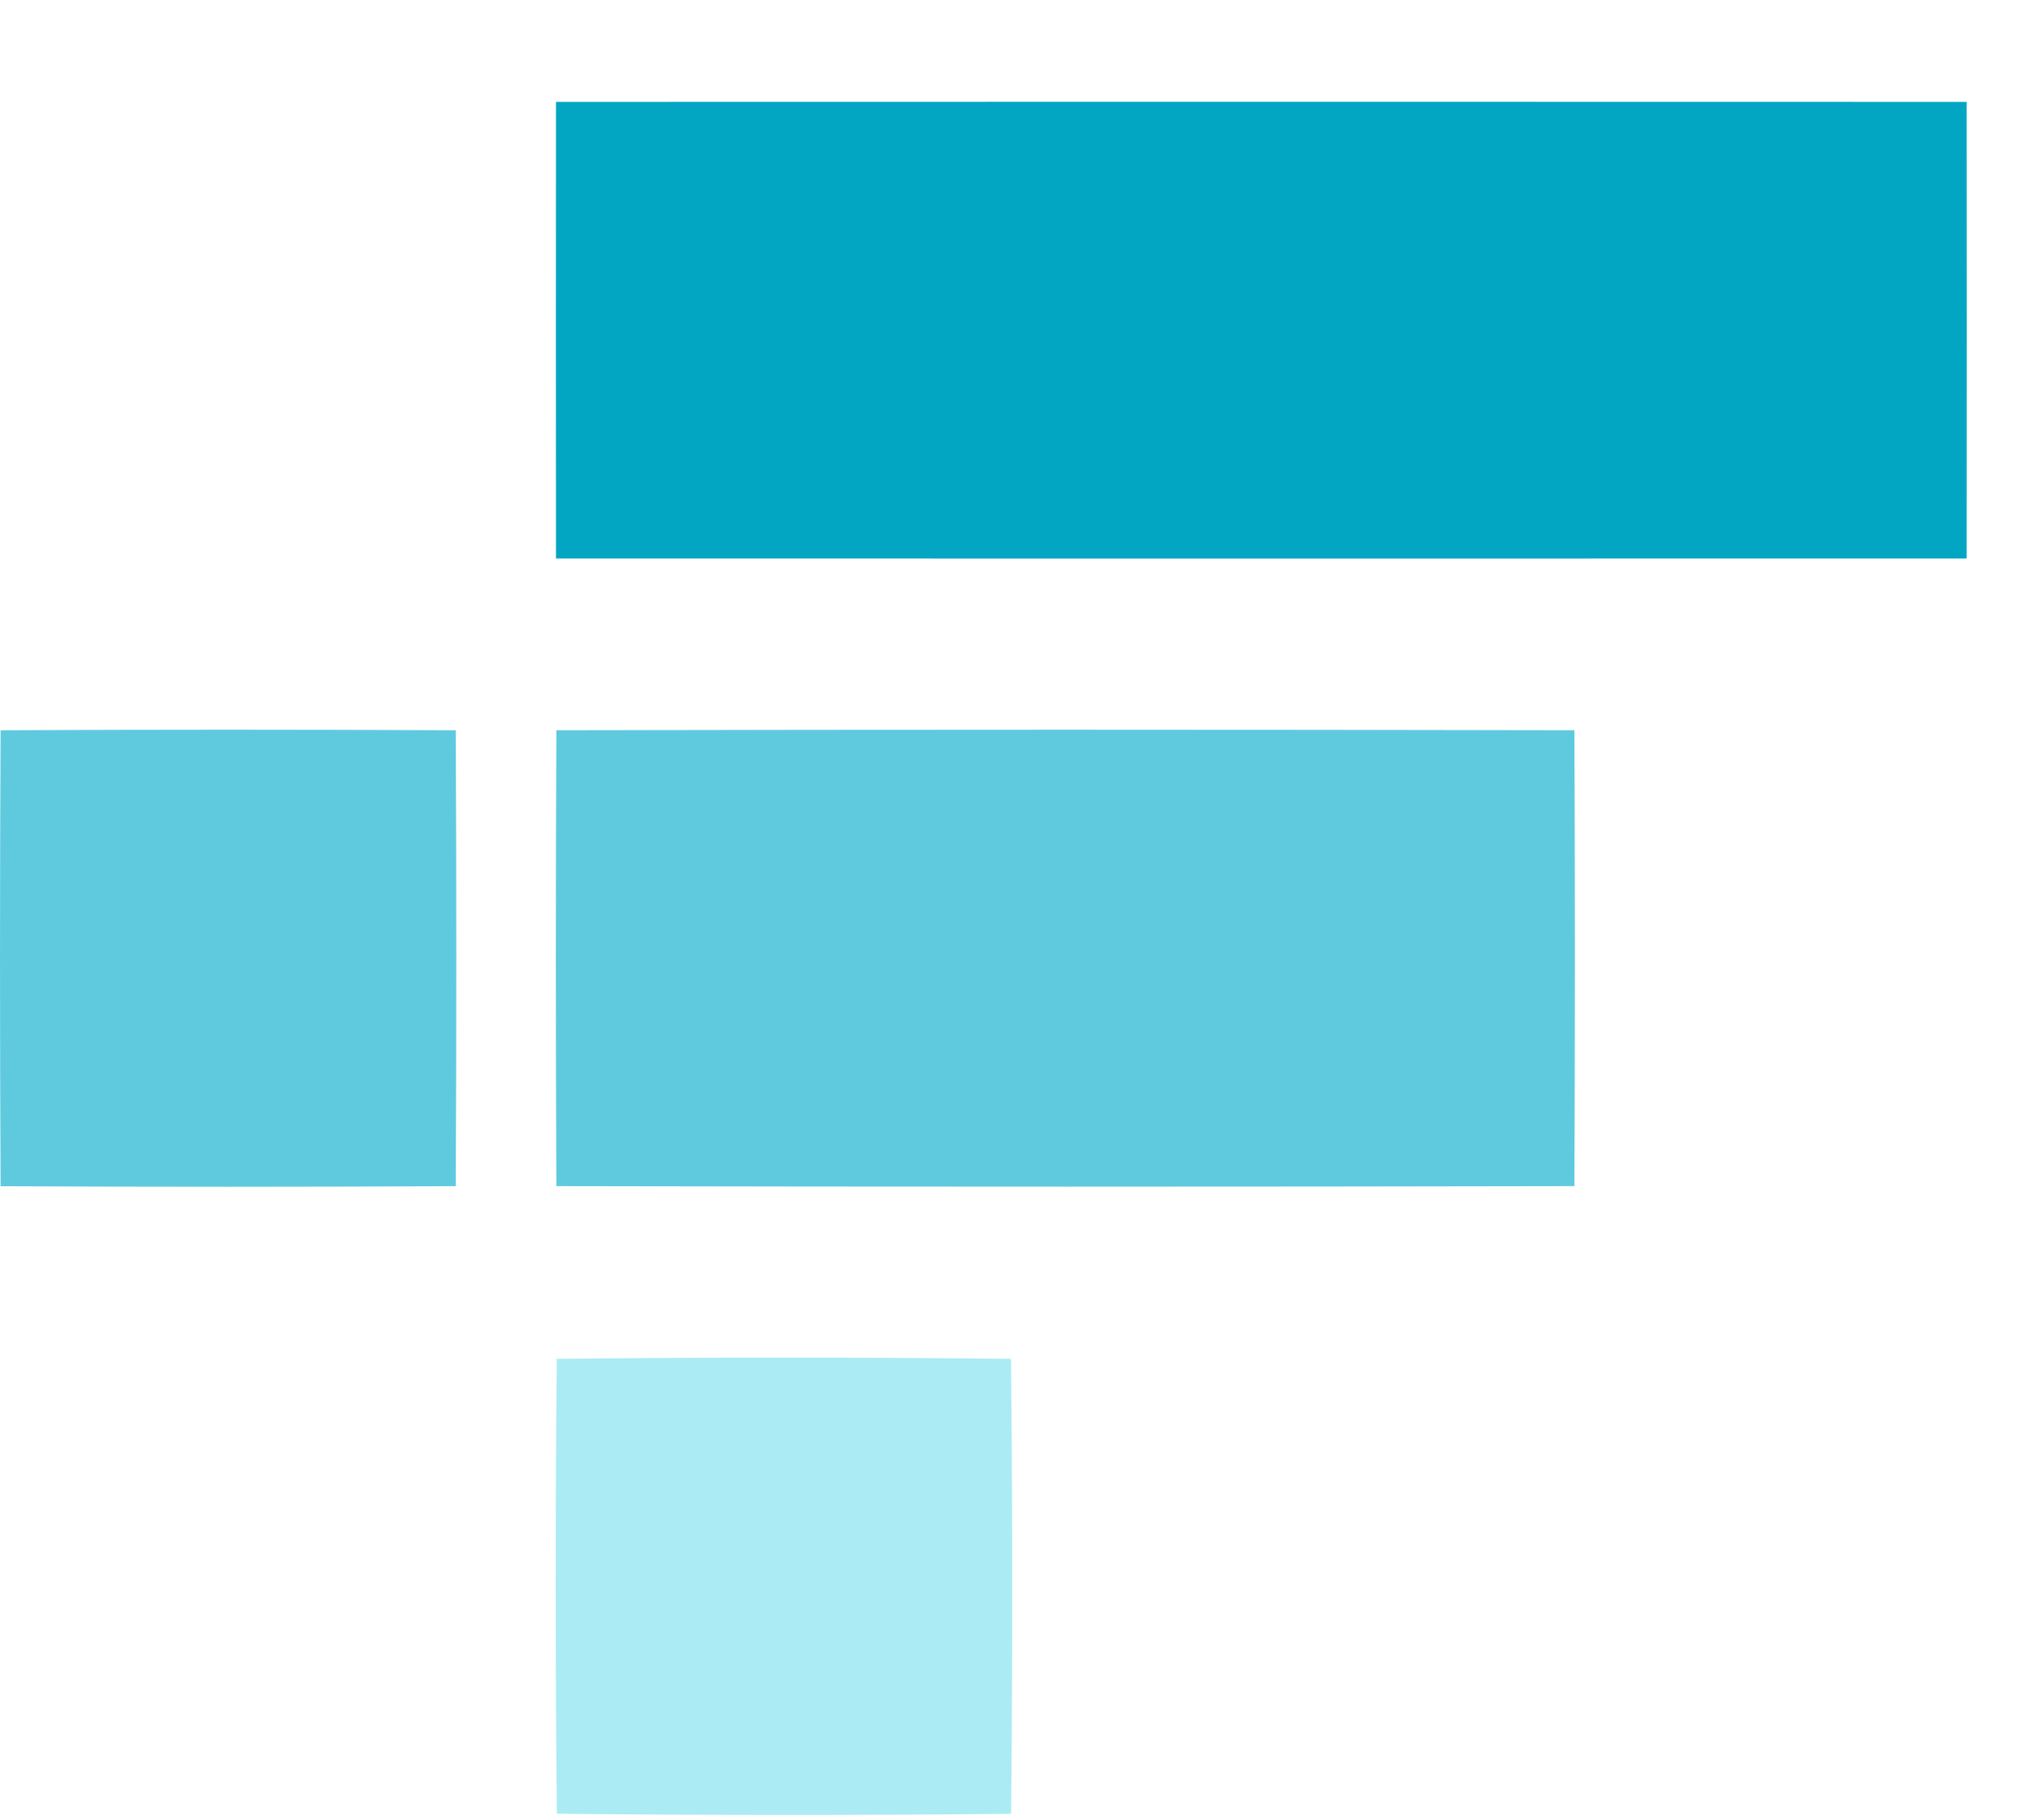
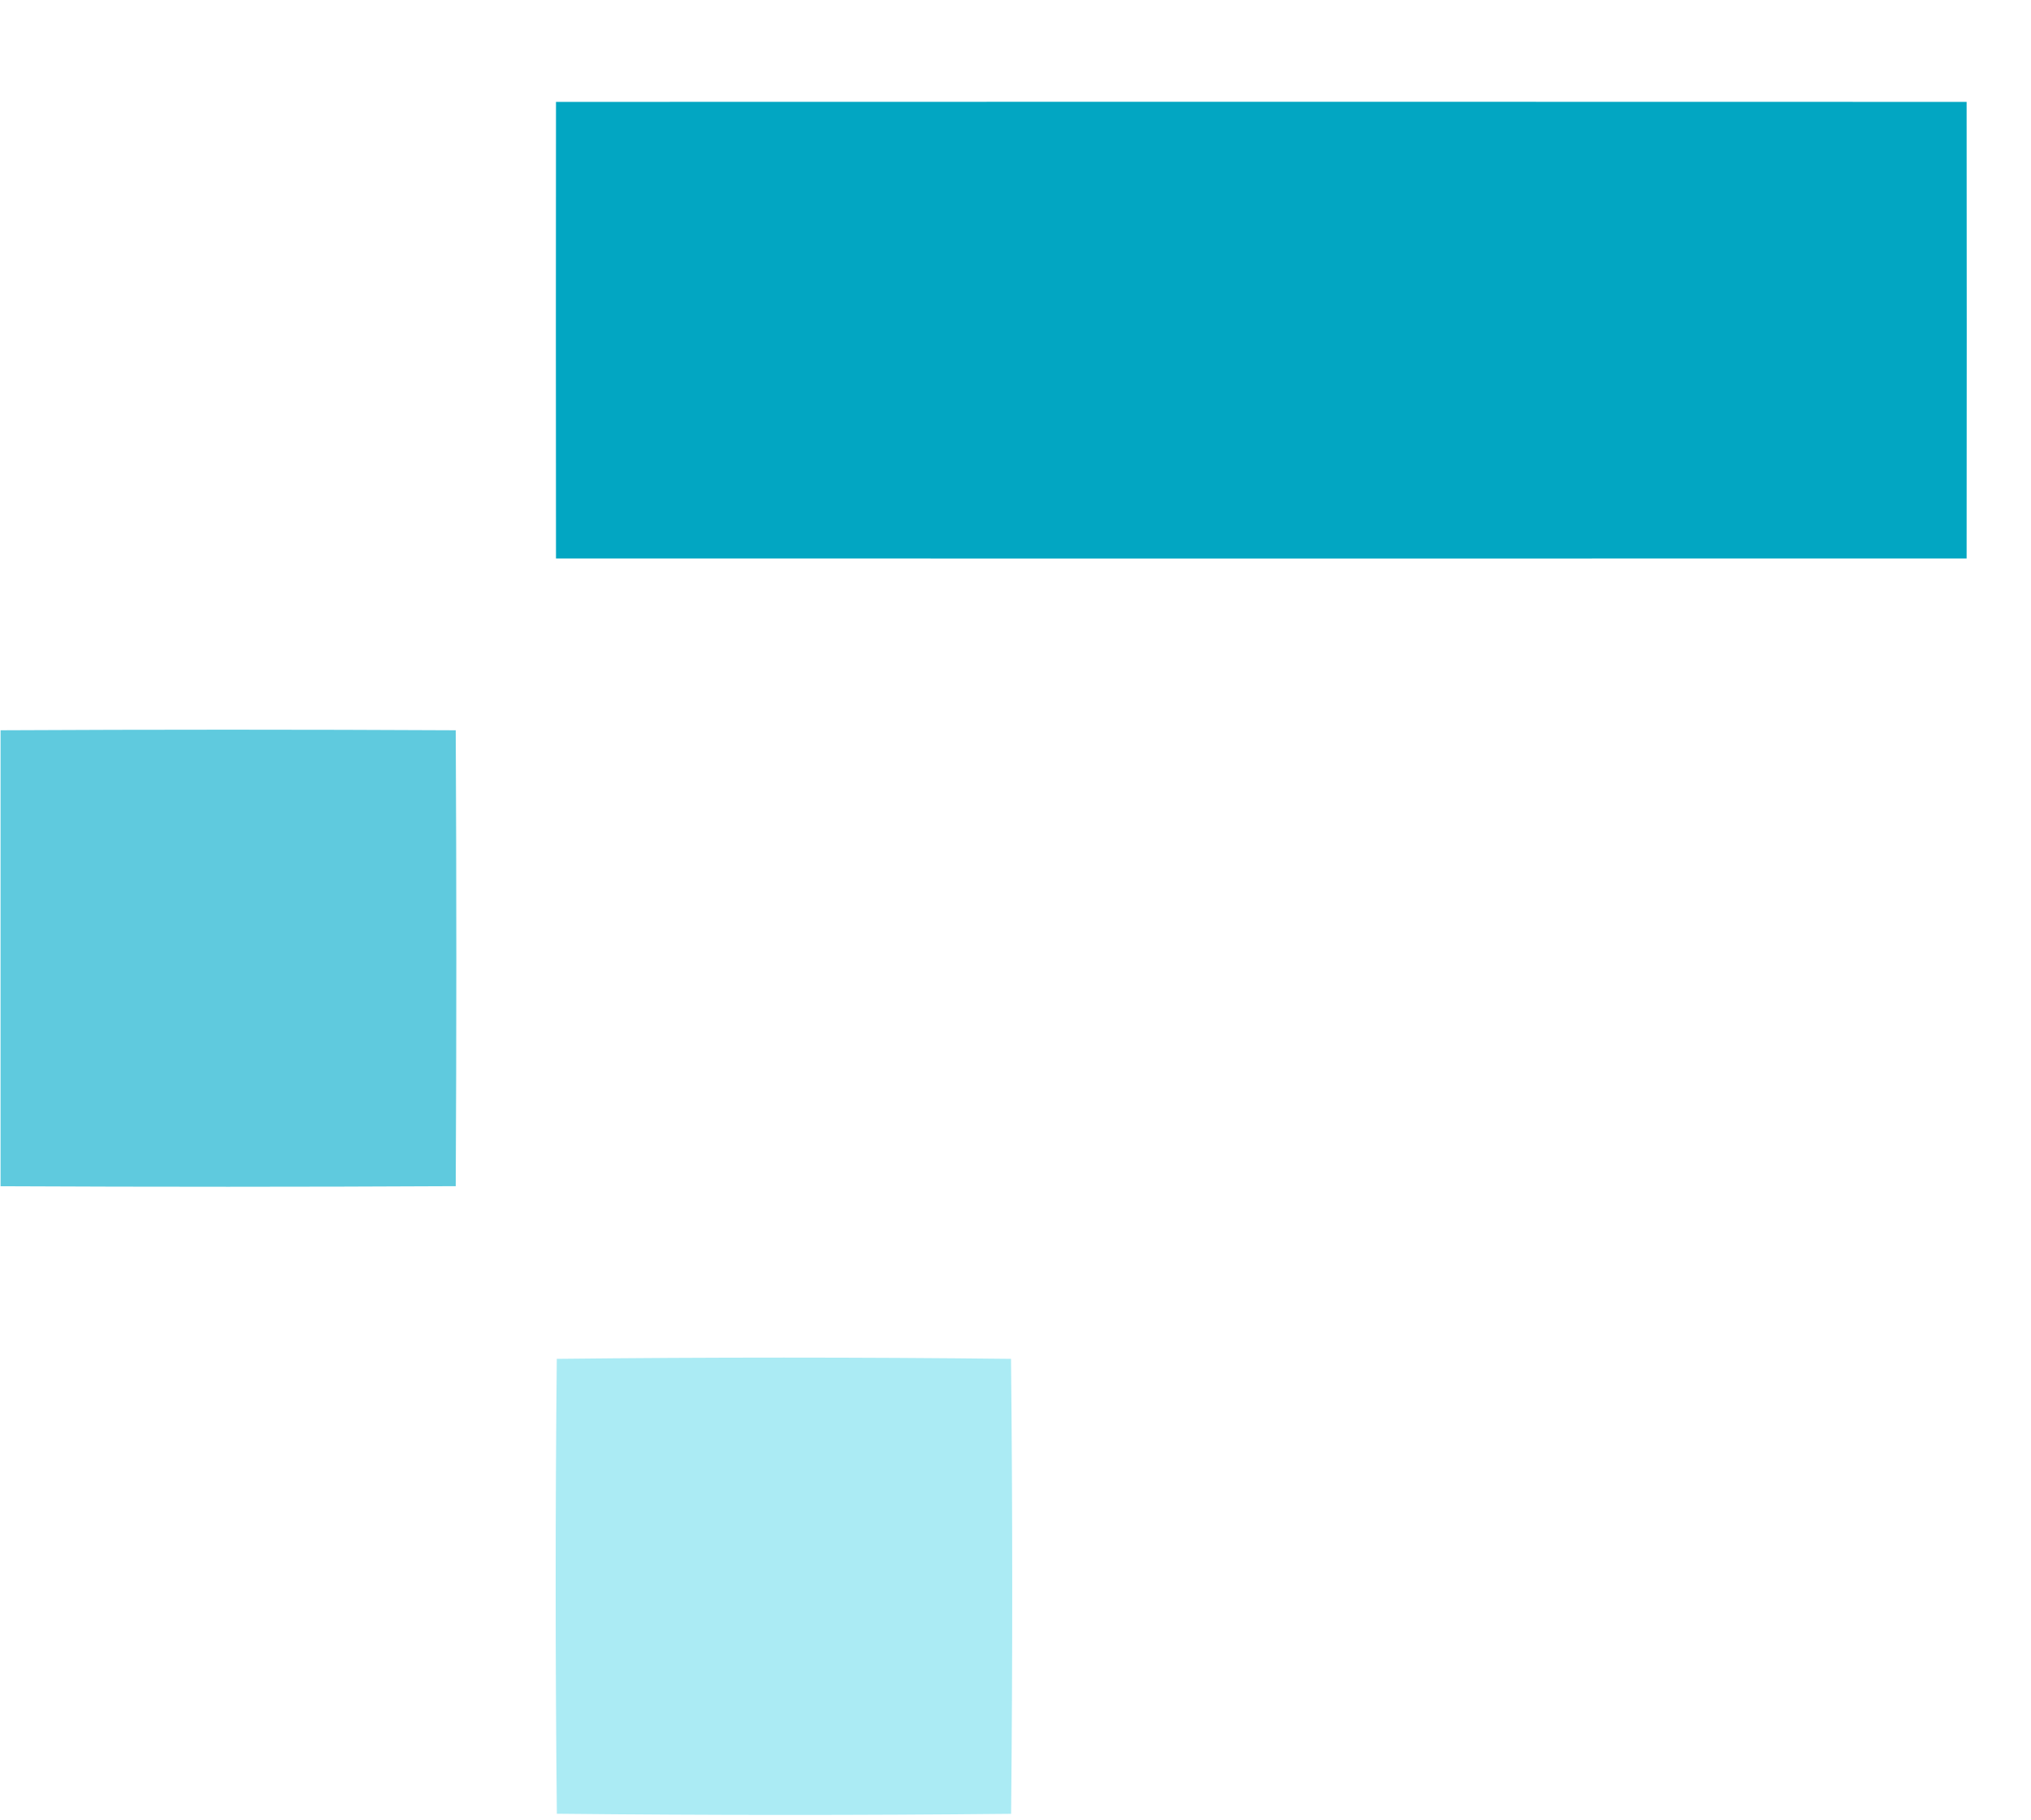
<svg xmlns="http://www.w3.org/2000/svg" width="77" height="69" viewBox="0 0 77 69" fill="none">
  <path d="M21.079 3.862C38.905 3.856 56.732 3.856 74.559 3.862C74.565 9.632 74.565 15.402 74.559 21.171C56.733 21.176 38.907 21.176 21.079 21.171C21.073 15.4 21.073 9.63 21.079 3.862Z" fill="#02A6C2" />
-   <path d="M0.022 27.683C5.773 27.653 11.525 27.653 17.278 27.683C17.308 33.443 17.308 39.203 17.278 44.965C11.526 44.995 5.774 44.995 0.022 44.967C-0.007 39.206 -0.007 33.445 0.022 27.683Z" fill="#5FCADE" />
-   <path d="M21.093 27.682C33.959 27.654 46.825 27.654 59.689 27.682C59.716 33.441 59.716 39.202 59.689 44.964C46.823 44.99 33.958 44.99 21.093 44.964C21.066 39.204 21.066 33.443 21.093 27.682Z" fill="#5FCADE" />
+   <path d="M0.022 27.683C5.773 27.653 11.525 27.653 17.278 27.683C17.308 33.443 17.308 39.203 17.278 44.965C11.526 44.995 5.774 44.995 0.022 44.967Z" fill="#5FCADE" />
  <path d="M21.109 51.511C26.85 51.448 32.591 51.448 38.33 51.511C38.39 57.257 38.391 63.006 38.333 68.758C32.591 68.815 26.851 68.814 21.112 68.755C21.052 63.009 21.052 57.261 21.109 51.511Z" fill="#ABEBF4" />
</svg>